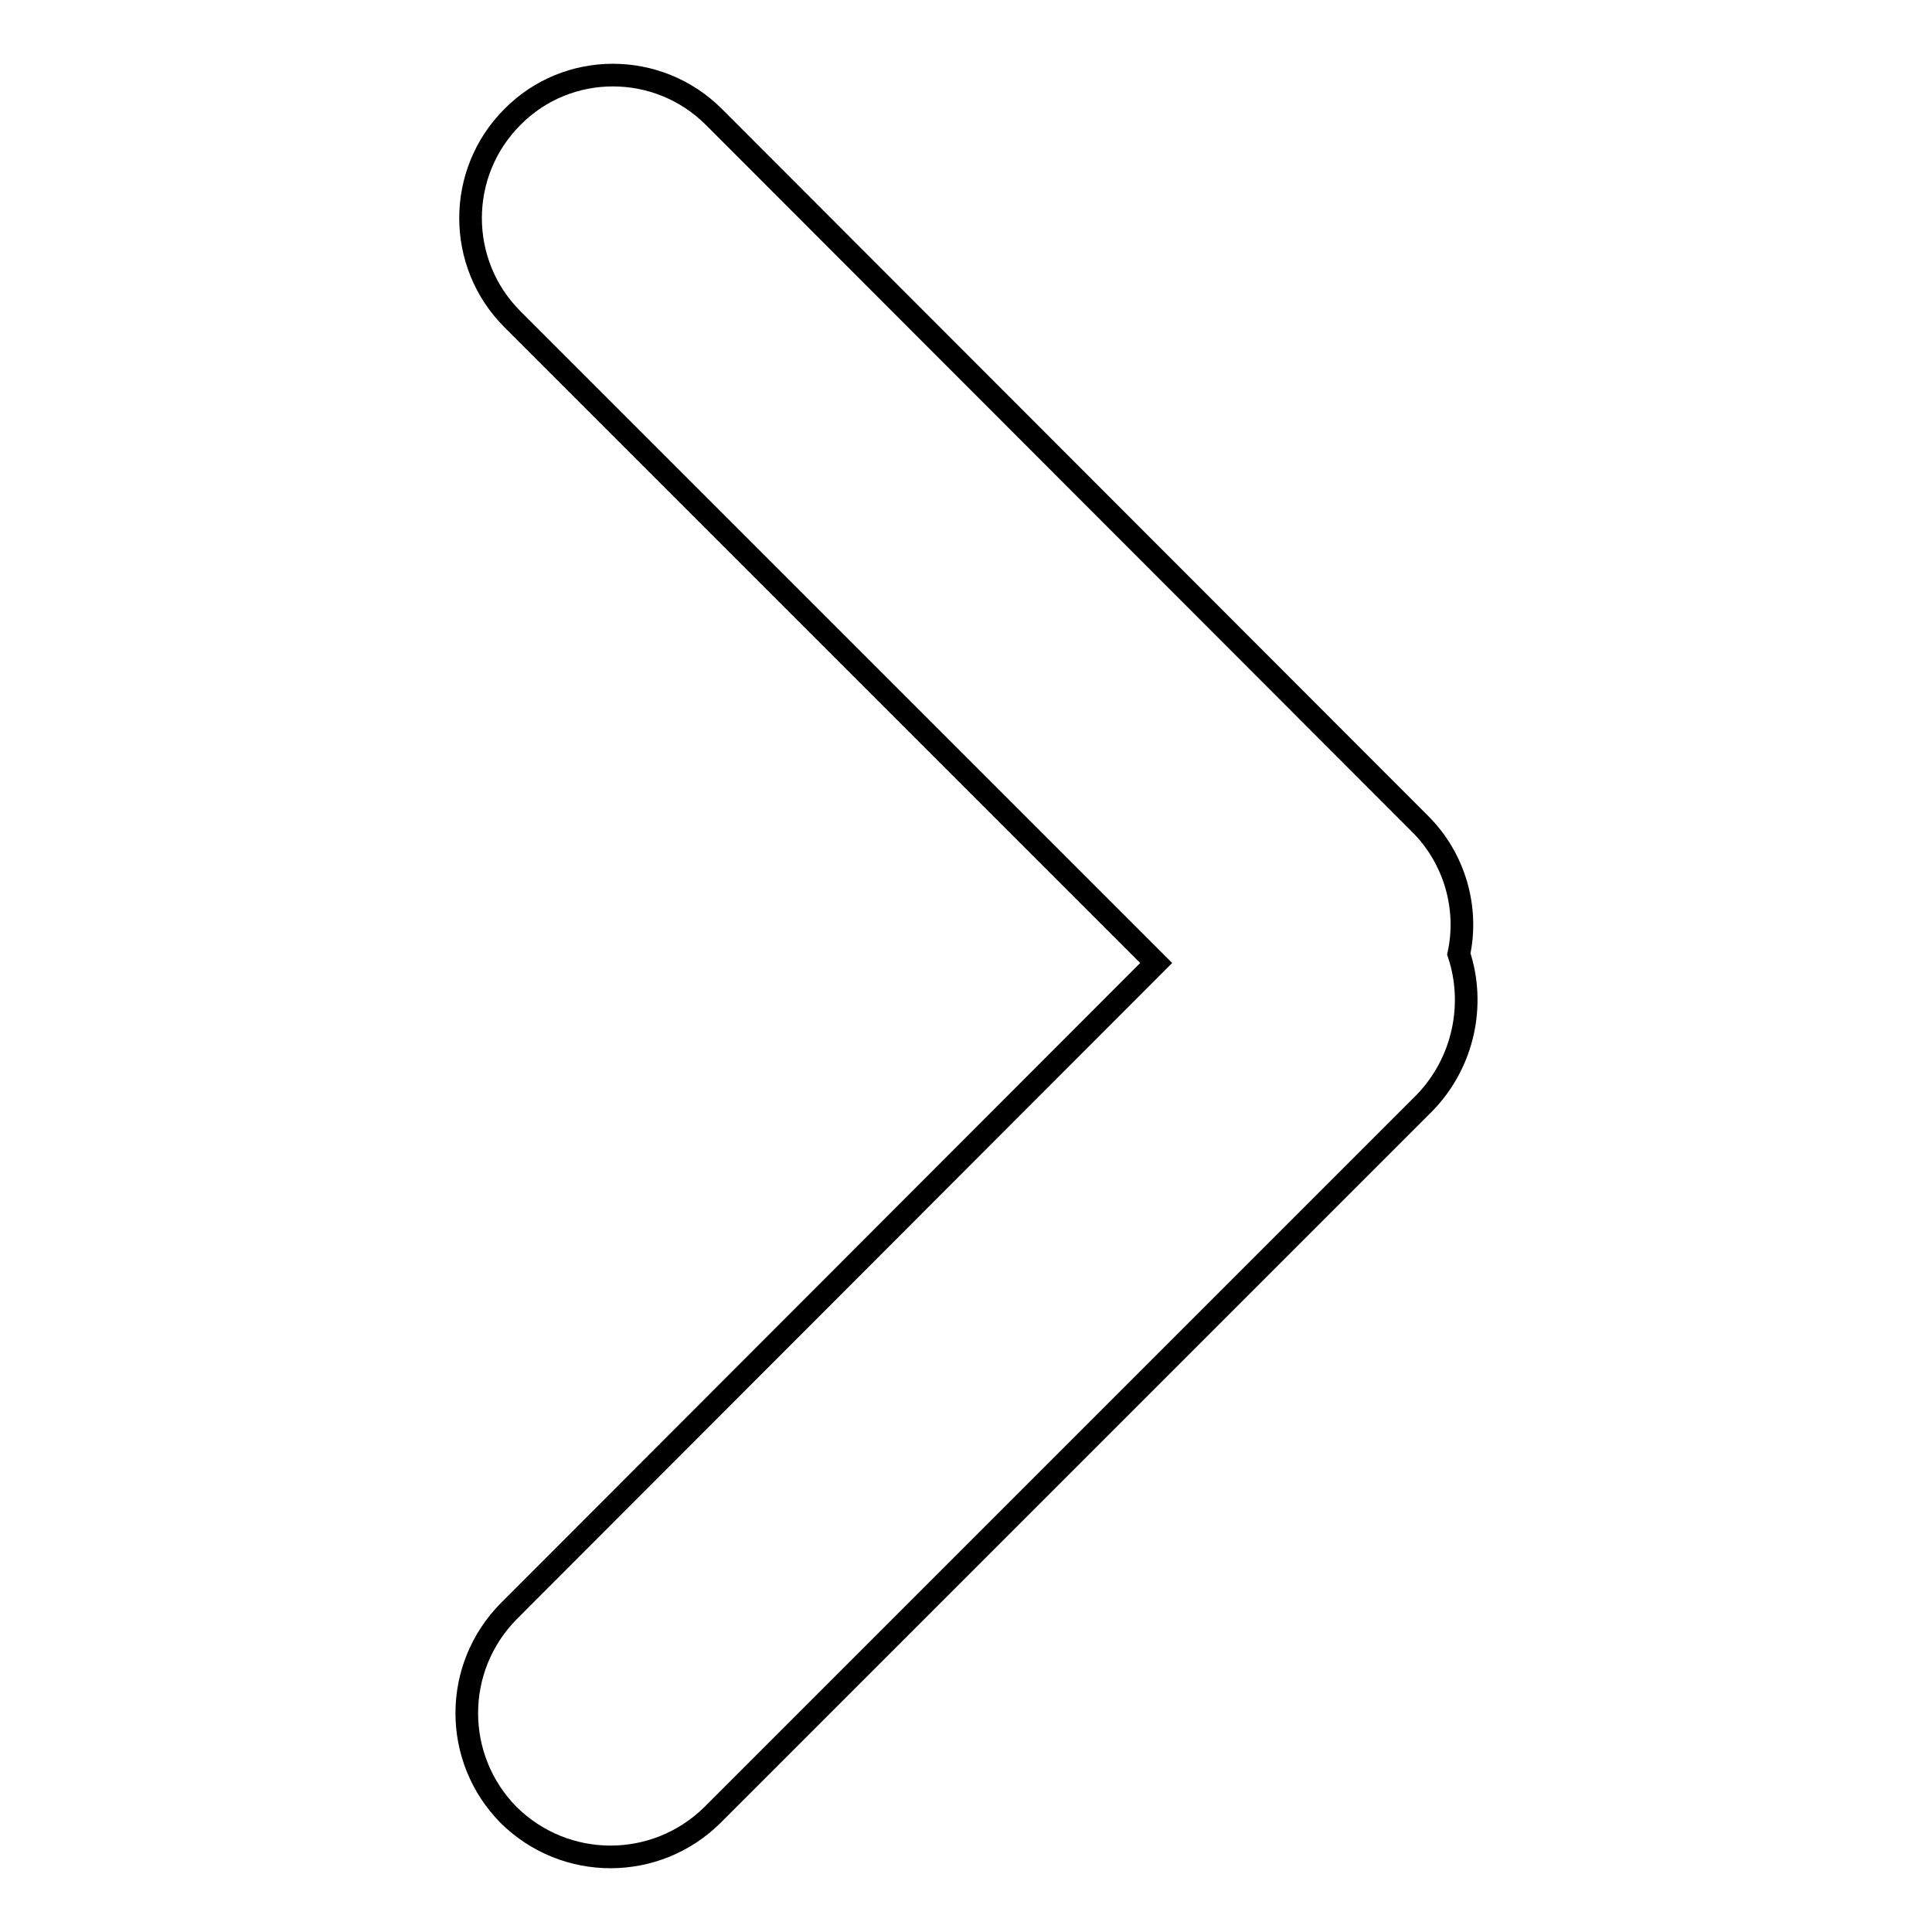
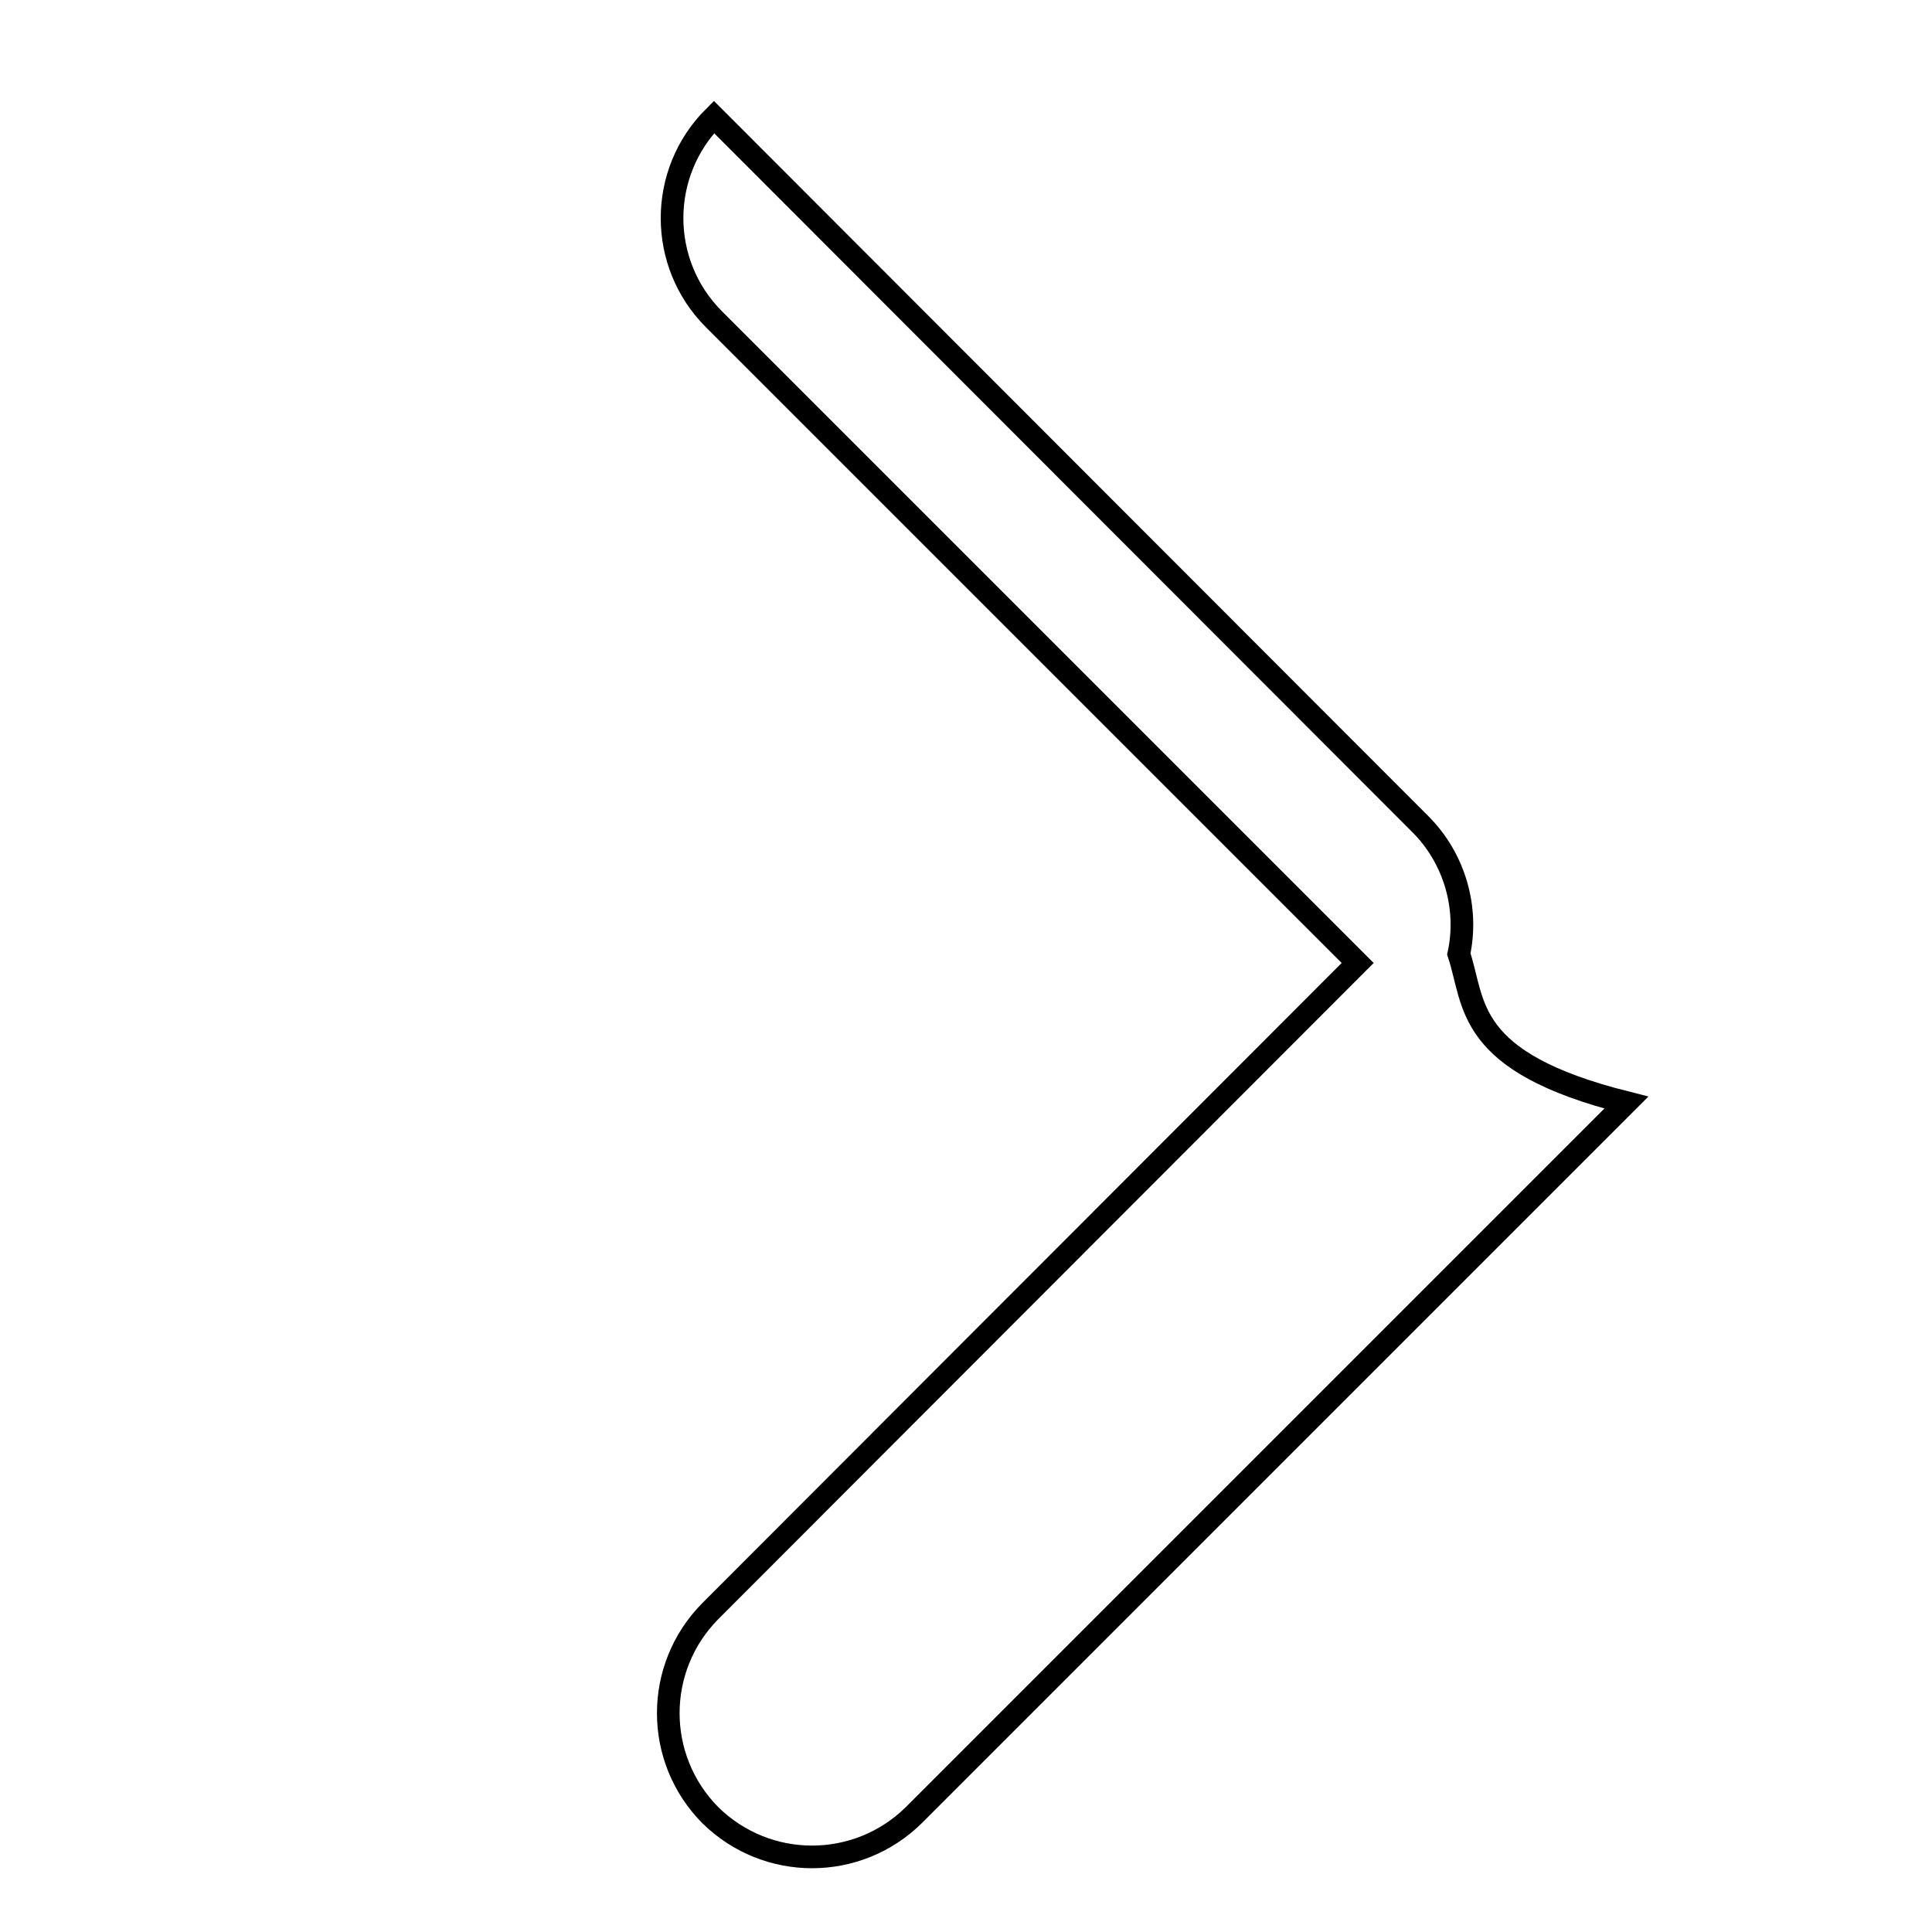
<svg xmlns="http://www.w3.org/2000/svg" version="1.1" x="0px" y="0px" viewBox="0 0 256 256" enable-background="new 0 0 256 256" xml:space="preserve">
  <g>
    <g>
-       <path stroke-width="3" fill-opacity="0" stroke="#000000" d="M193.3,126.4c1.3-6-0.5-12.6-5.1-17.2L94.6,15.5c-7.4-7.4-19.4-7.4-26.7,0c-7.4,7.4-7.4,19.4,0,26.8l85.3,85.3l-85.8,85.9c-7.4,7.5-7.4,19.5,0,27c7.5,7.4,19.5,7.4,27,0l94.4-94.4C194,140.7,195.5,133,193.3,126.4z" />
+       <path stroke-width="3" fill-opacity="0" stroke="#000000" d="M193.3,126.4c1.3-6-0.5-12.6-5.1-17.2L94.6,15.5c-7.4,7.4-7.4,19.4,0,26.8l85.3,85.3l-85.8,85.9c-7.4,7.5-7.4,19.5,0,27c7.5,7.4,19.5,7.4,27,0l94.4-94.4C194,140.7,195.5,133,193.3,126.4z" />
    </g>
  </g>
</svg>